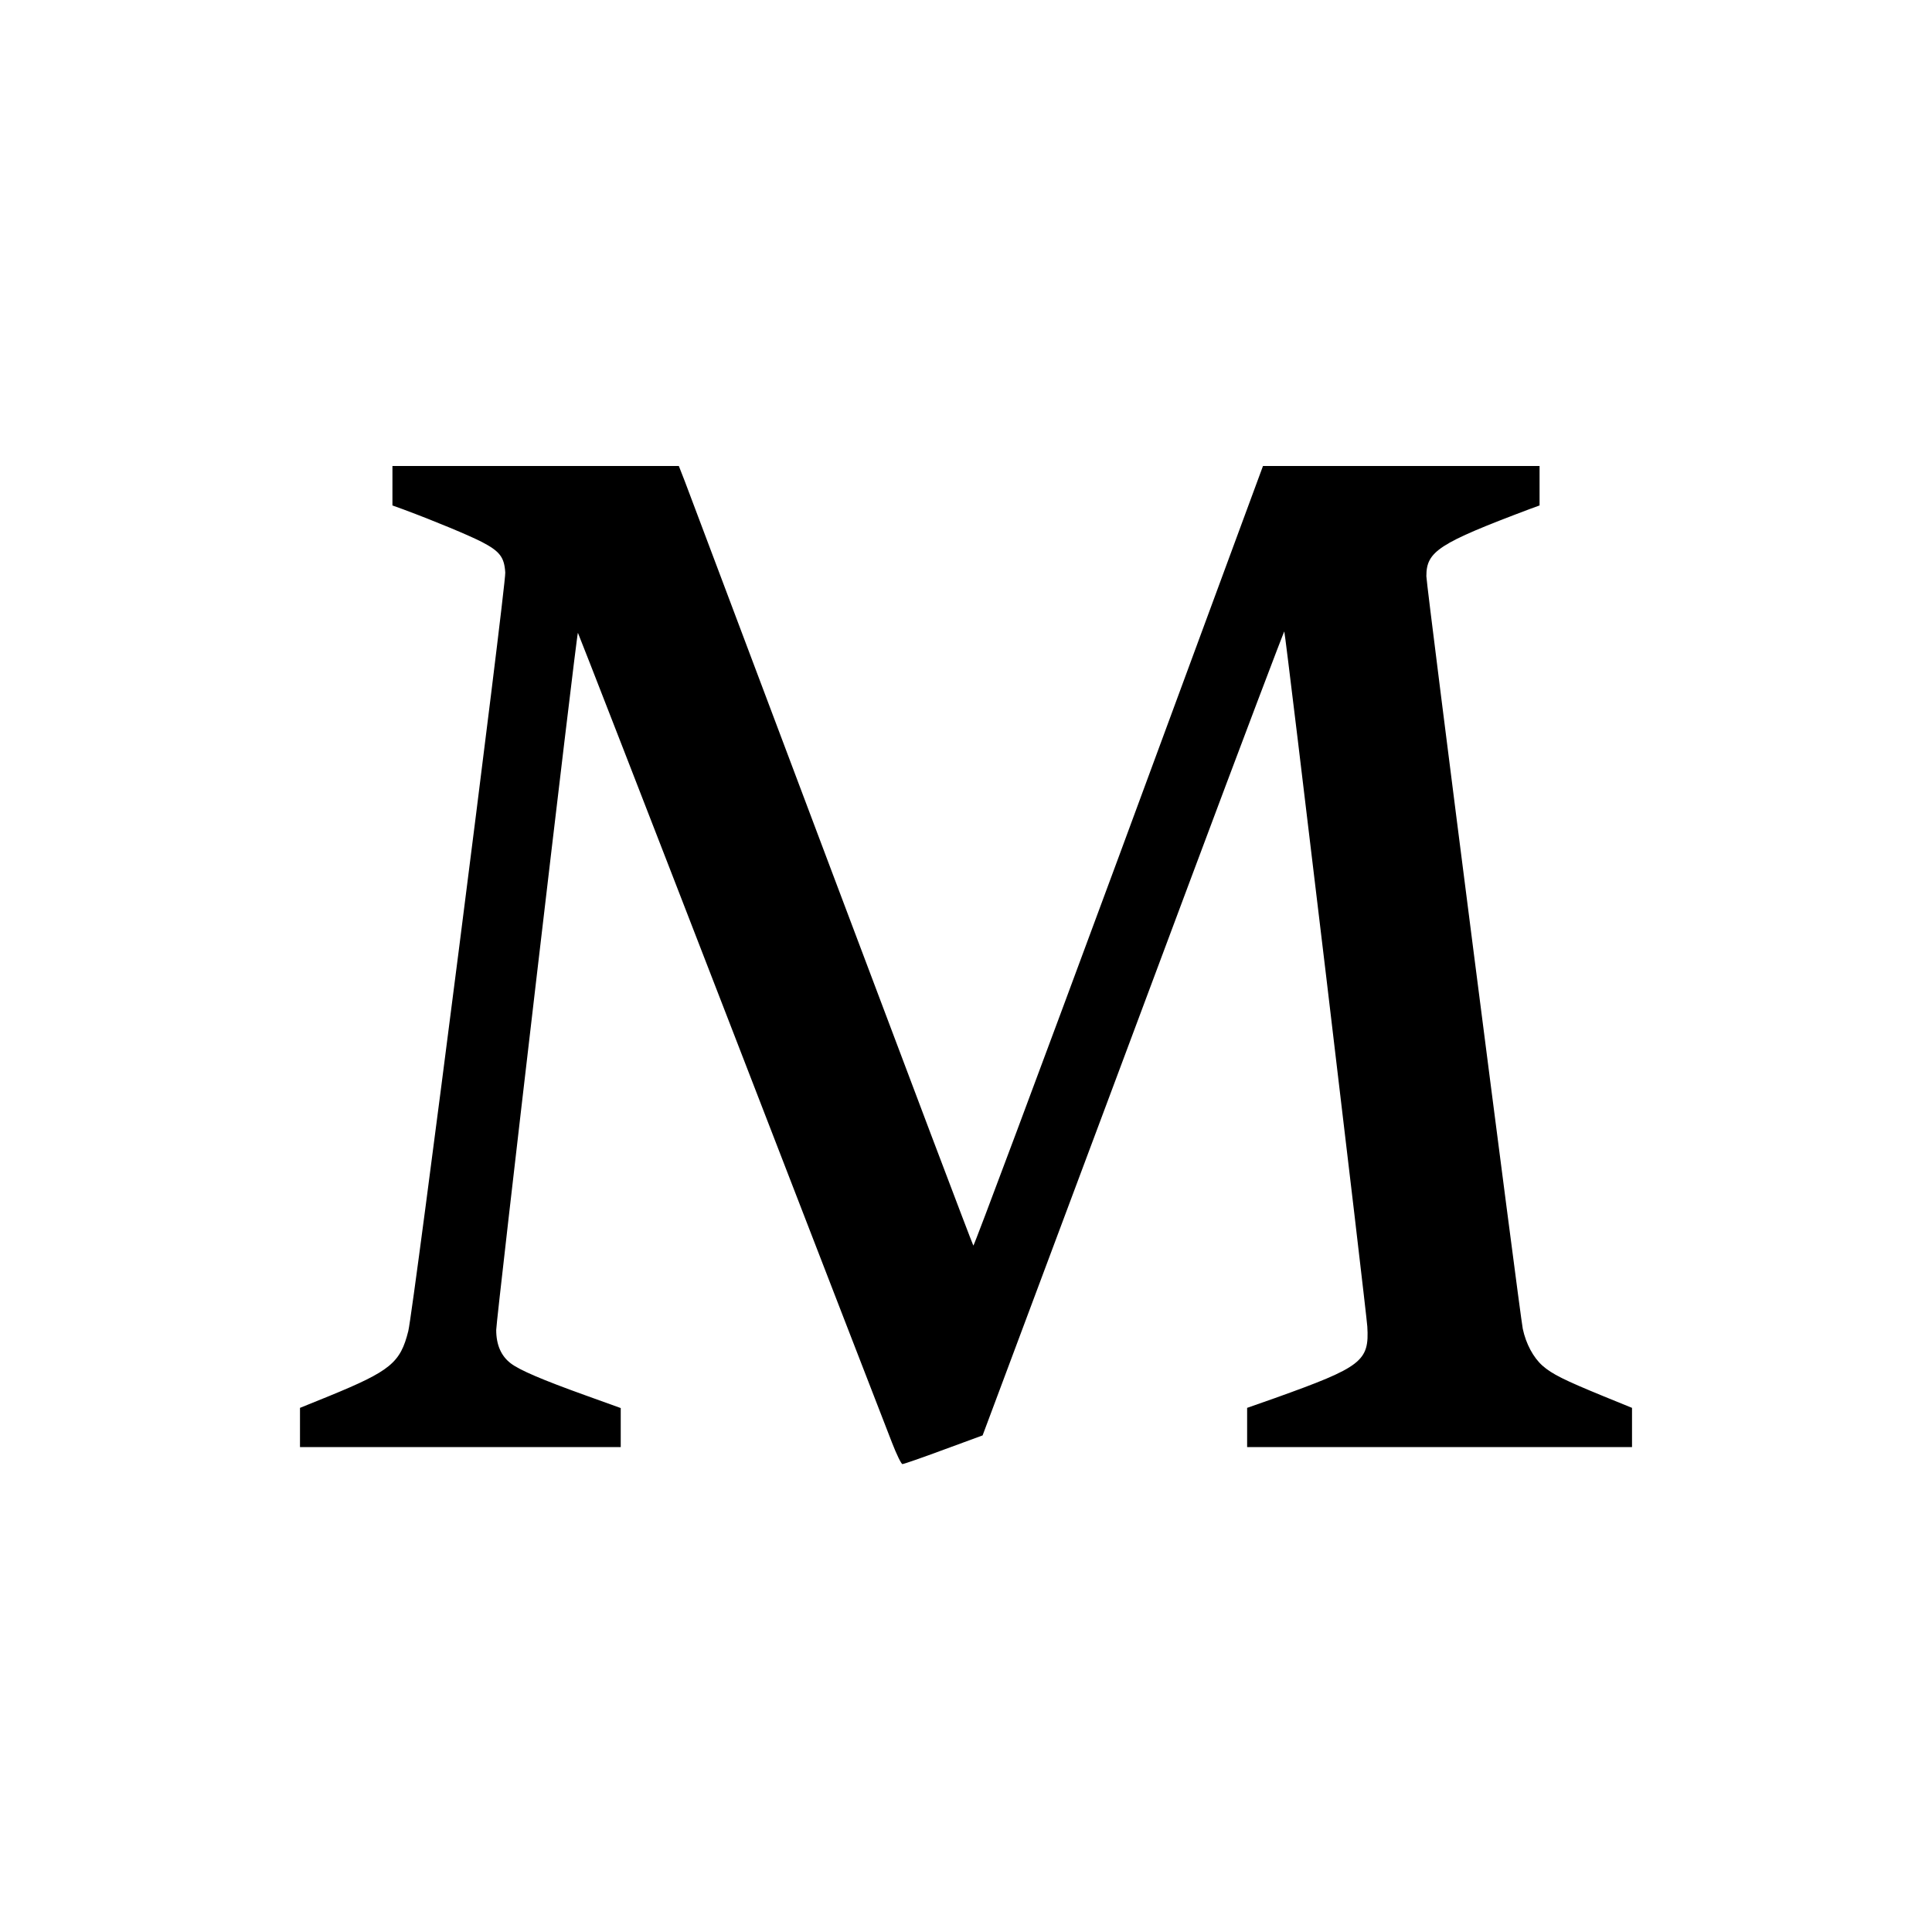
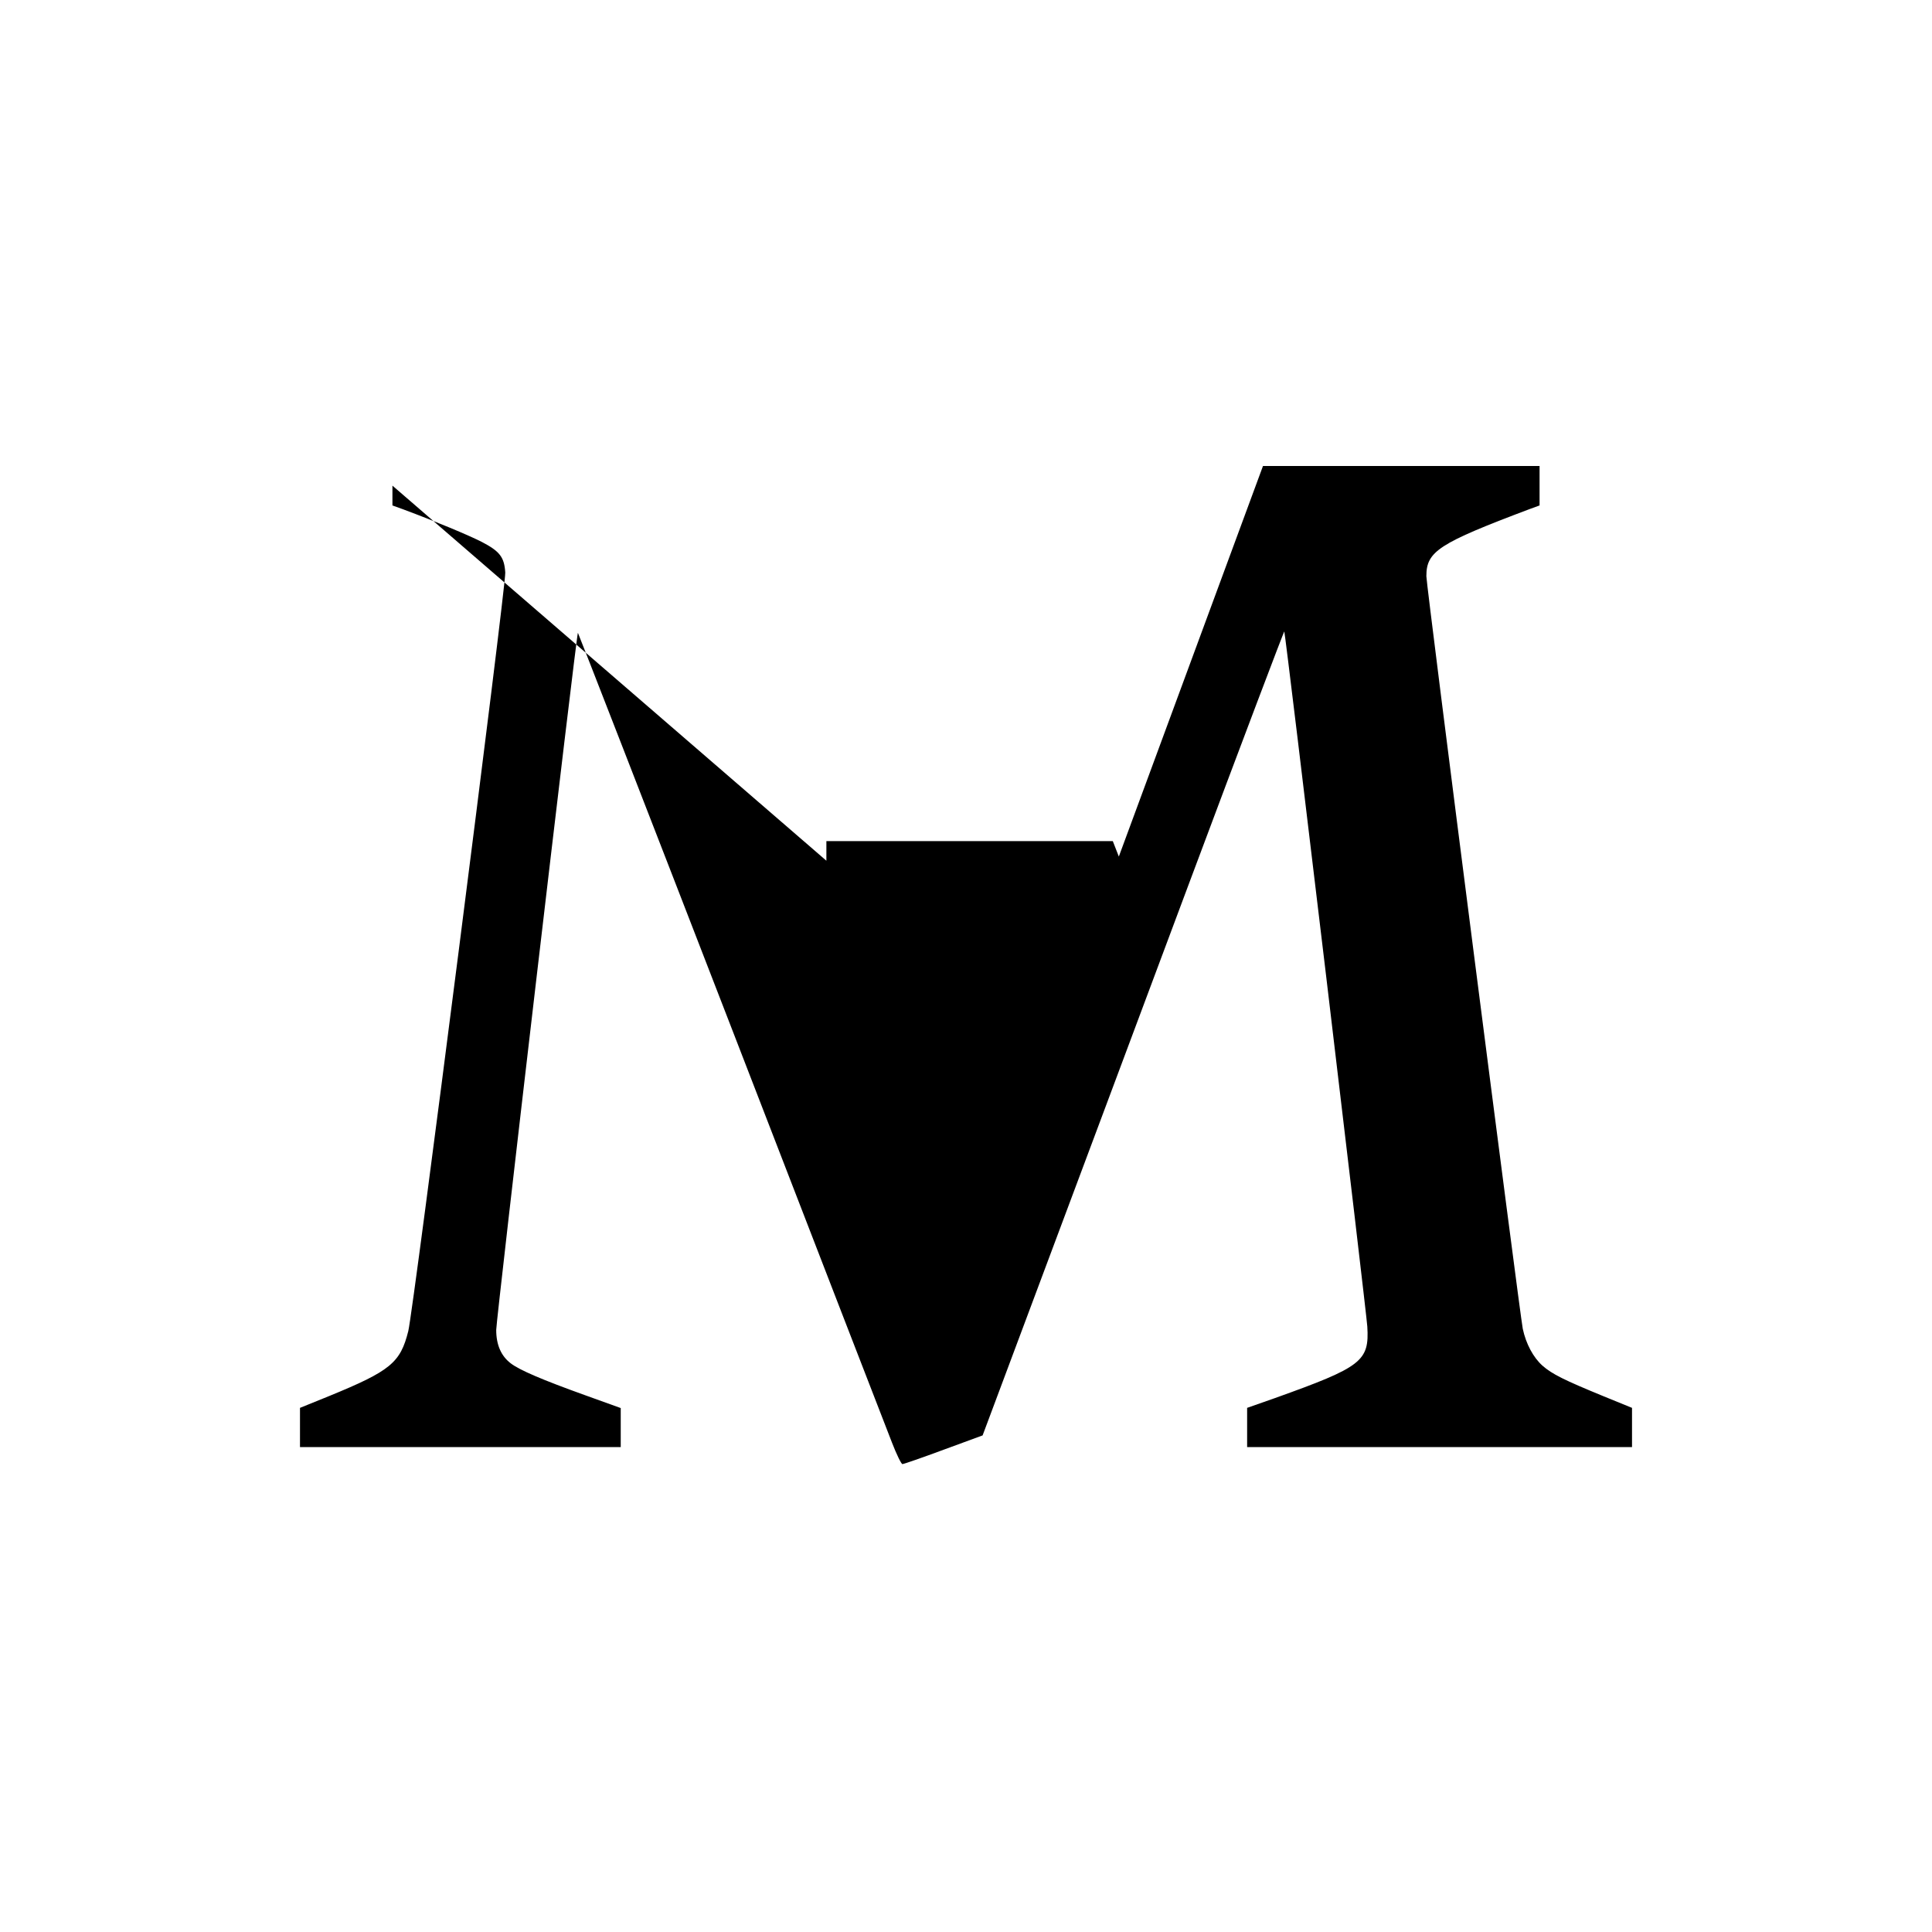
<svg xmlns="http://www.w3.org/2000/svg" version="1.0" width="1024pt" height="1024pt" viewBox="0 0 1024 1024" preserveAspectRatio="xMidYMid meet">
  <g transform="translate(0,1024) scale(0.1,-0.1)" fill="#000000" stroke="none">
-     <path d="M2080 7666 l0 -105 58 -21 c172 -64 346 -137 415 -172 96 -50 120 -81 125 -163 4 -67 -488 -3919 -514 -4020 -42 -168 -94 -211 -421 -345 l-153 -62 0 -104 0 -104 850 0 850 0 0 103 0 104 -186 67 c-231 83 -350 134 -397 170 -51 39 -77 98 -77 177 0 56 425 3688 433 3695 1 1 367 -939 812 -2089 445 -1151 829 -2143 853 -2204 24 -62 49 -113 55 -113 7 0 105 34 218 76 l207 76 300 802 c165 440 524 1401 798 2134 274 733 500 1329 501 1325 8 -24 436 -3612 440 -3684 11 -184 -28 -214 -489 -379 l-148 -52 0 -104 0 -104 1020 0 1020 0 0 104 0 104 -152 62 c-207 85 -272 117 -323 162 -48 43 -87 115 -104 195 -16 80 -511 3938 -511 3989 0 132 65 174 548 356 l52 19 0 105 0 104 -733 0 -733 0 -764 -2070 c-421 -1138 -768 -2066 -771 -2062 -4 4 -342 898 -752 1987 -410 1089 -760 2017 -777 2063 l-32 82 -759 0 -759 0 0 -104z" />
+     <path d="M2080 7666 l0 -105 58 -21 c172 -64 346 -137 415 -172 96 -50 120 -81 125 -163 4 -67 -488 -3919 -514 -4020 -42 -168 -94 -211 -421 -345 l-153 -62 0 -104 0 -104 850 0 850 0 0 103 0 104 -186 67 c-231 83 -350 134 -397 170 -51 39 -77 98 -77 177 0 56 425 3688 433 3695 1 1 367 -939 812 -2089 445 -1151 829 -2143 853 -2204 24 -62 49 -113 55 -113 7 0 105 34 218 76 l207 76 300 802 c165 440 524 1401 798 2134 274 733 500 1329 501 1325 8 -24 436 -3612 440 -3684 11 -184 -28 -214 -489 -379 l-148 -52 0 -104 0 -104 1020 0 1020 0 0 104 0 104 -152 62 c-207 85 -272 117 -323 162 -48 43 -87 115 -104 195 -16 80 -511 3938 -511 3989 0 132 65 174 548 356 l52 19 0 105 0 104 -733 0 -733 0 -764 -2070 l-32 82 -759 0 -759 0 0 -104z" />
  </g>
</svg>